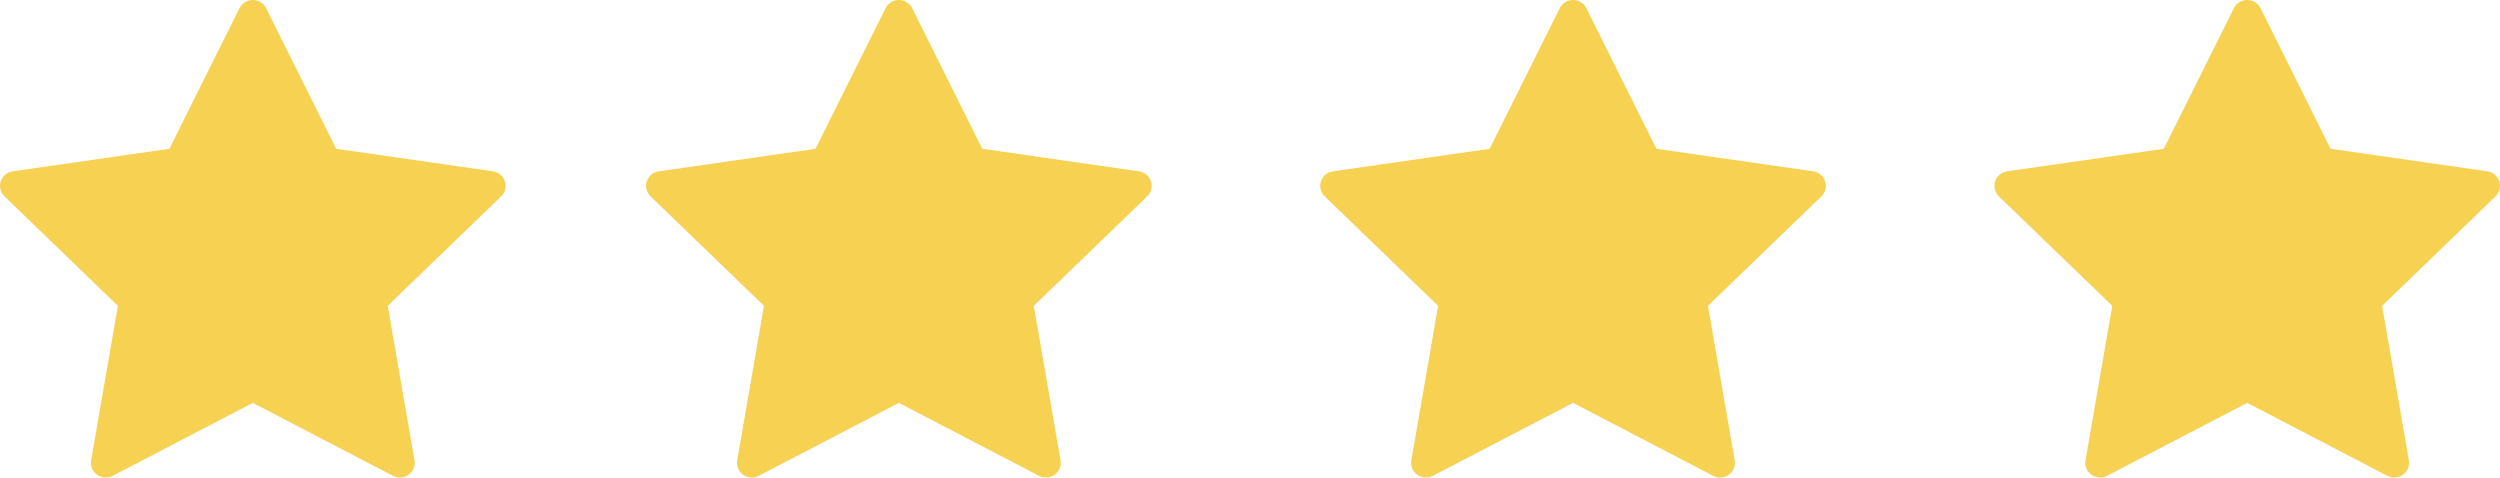
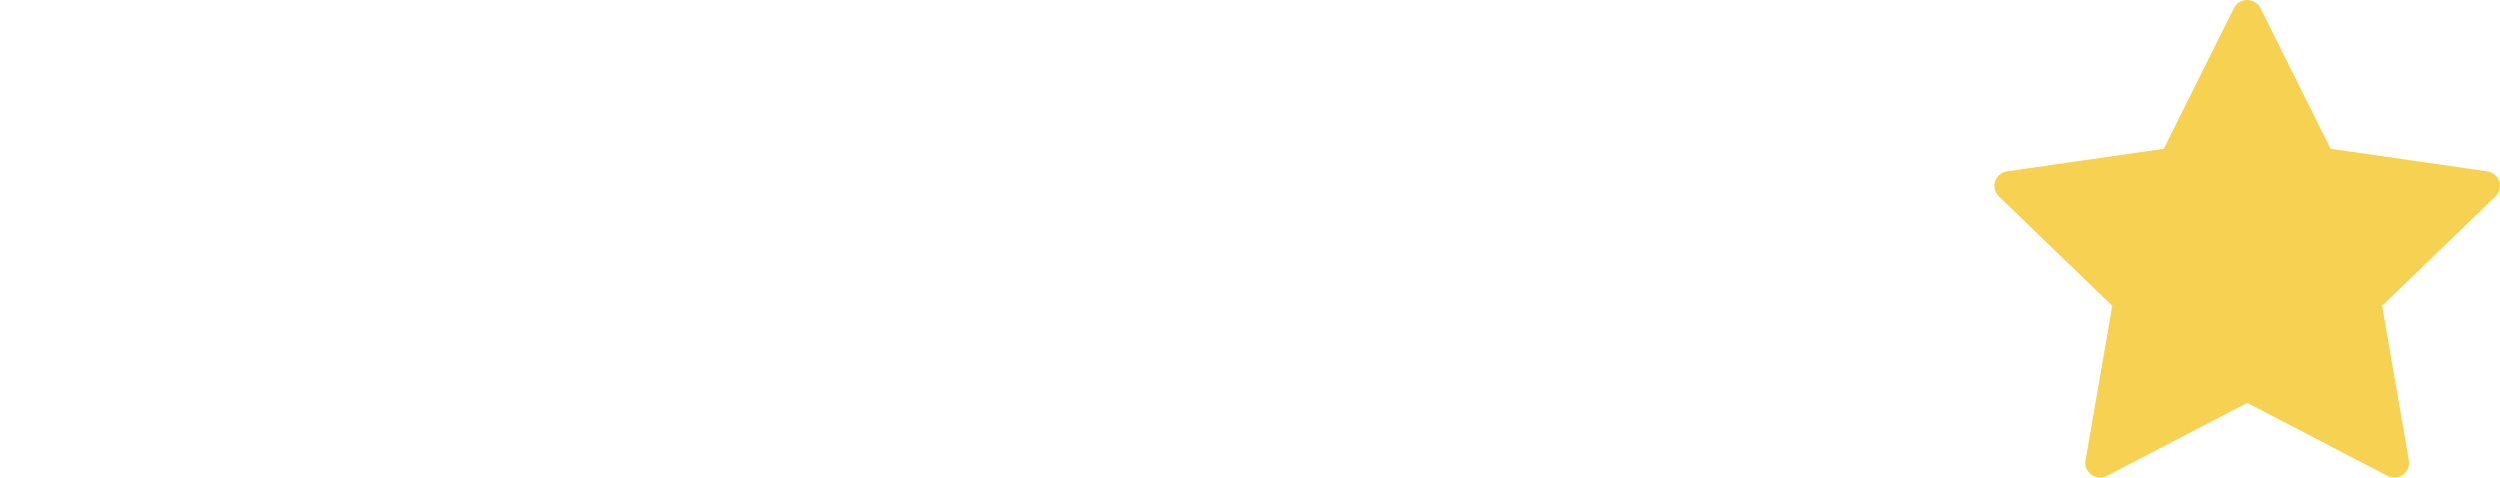
<svg xmlns="http://www.w3.org/2000/svg" width="89" height="17" viewBox="0 0 89 17" fill="none">
-   <path d="M17.974 6.455C17.912 6.266 17.747 6.129 17.549 6.1L11.968 5.297L9.473 0.291C9.384 0.113 9.201 0 9 0C8.799 0 8.616 0.113 8.527 0.291L6.031 5.297L0.452 6.1C0.253 6.129 0.088 6.266 0.026 6.455C-0.036 6.644 0.016 6.852 0.159 6.991L4.197 10.887L3.244 16.39C3.21 16.586 3.291 16.784 3.454 16.9C3.546 16.966 3.654 17 3.764 17C3.848 17 3.932 16.98 4.009 16.94L9 14.342L13.991 16.94C14.168 17.032 14.384 17.017 14.546 16.9C14.709 16.784 14.79 16.585 14.756 16.39L13.803 10.887L17.841 6.99C17.984 6.852 18.036 6.644 17.974 6.455Z" fill="#F7D152" />
-   <path d="M40.974 6.455C40.912 6.266 40.747 6.129 40.548 6.1L34.968 5.297L32.473 0.291C32.384 0.113 32.201 0 32 0C31.799 0 31.616 0.113 31.527 0.291L29.032 5.297L23.451 6.1C23.253 6.129 23.088 6.266 23.026 6.455C22.964 6.644 23.015 6.852 23.159 6.991L27.197 10.887L26.244 16.39C26.21 16.586 26.291 16.784 26.454 16.9C26.546 16.966 26.654 17 26.764 17C26.848 17 26.932 16.98 27.009 16.94L32 14.342L36.991 16.94C37.169 17.032 37.384 17.017 37.546 16.9C37.709 16.784 37.79 16.585 37.756 16.39L36.803 10.887L40.841 6.99C40.984 6.852 41.036 6.644 40.974 6.455Z" fill="#F7D152" />
-   <path d="M64.974 6.455C64.912 6.266 64.747 6.129 64.549 6.1L58.968 5.297L56.473 0.291C56.384 0.113 56.201 0 56 0C55.799 0 55.616 0.113 55.527 0.291L53.032 5.297L47.452 6.1C47.253 6.129 47.088 6.266 47.026 6.455C46.964 6.644 47.016 6.852 47.159 6.991L51.197 10.887L50.244 16.39C50.21 16.586 50.291 16.784 50.454 16.9C50.545 16.966 50.654 17 50.764 17C50.848 17 50.932 16.98 51.009 16.94L56 14.342L60.991 16.94C61.169 17.032 61.384 17.017 61.546 16.9C61.709 16.784 61.79 16.585 61.756 16.39L60.803 10.887L64.841 6.99C64.984 6.852 65.036 6.644 64.974 6.455Z" fill="#F7D152" />
  <path d="M88.974 6.455C88.912 6.266 88.747 6.129 88.549 6.1L82.968 5.297L80.473 0.291C80.384 0.113 80.201 0 80 0C79.799 0 79.616 0.113 79.527 0.291L77.031 5.297L71.451 6.1C71.253 6.129 71.088 6.266 71.026 6.455C70.964 6.644 71.016 6.852 71.159 6.991L75.197 10.887L74.244 16.39C74.21 16.586 74.291 16.784 74.454 16.9C74.546 16.966 74.654 17 74.764 17C74.848 17 74.932 16.98 75.009 16.94L80 14.342L84.991 16.94C85.168 17.032 85.384 17.017 85.546 16.9C85.709 16.784 85.79 16.585 85.756 16.39L84.803 10.887L88.841 6.99C88.984 6.852 89.036 6.644 88.974 6.455Z" fill="#F7D152" />
</svg>